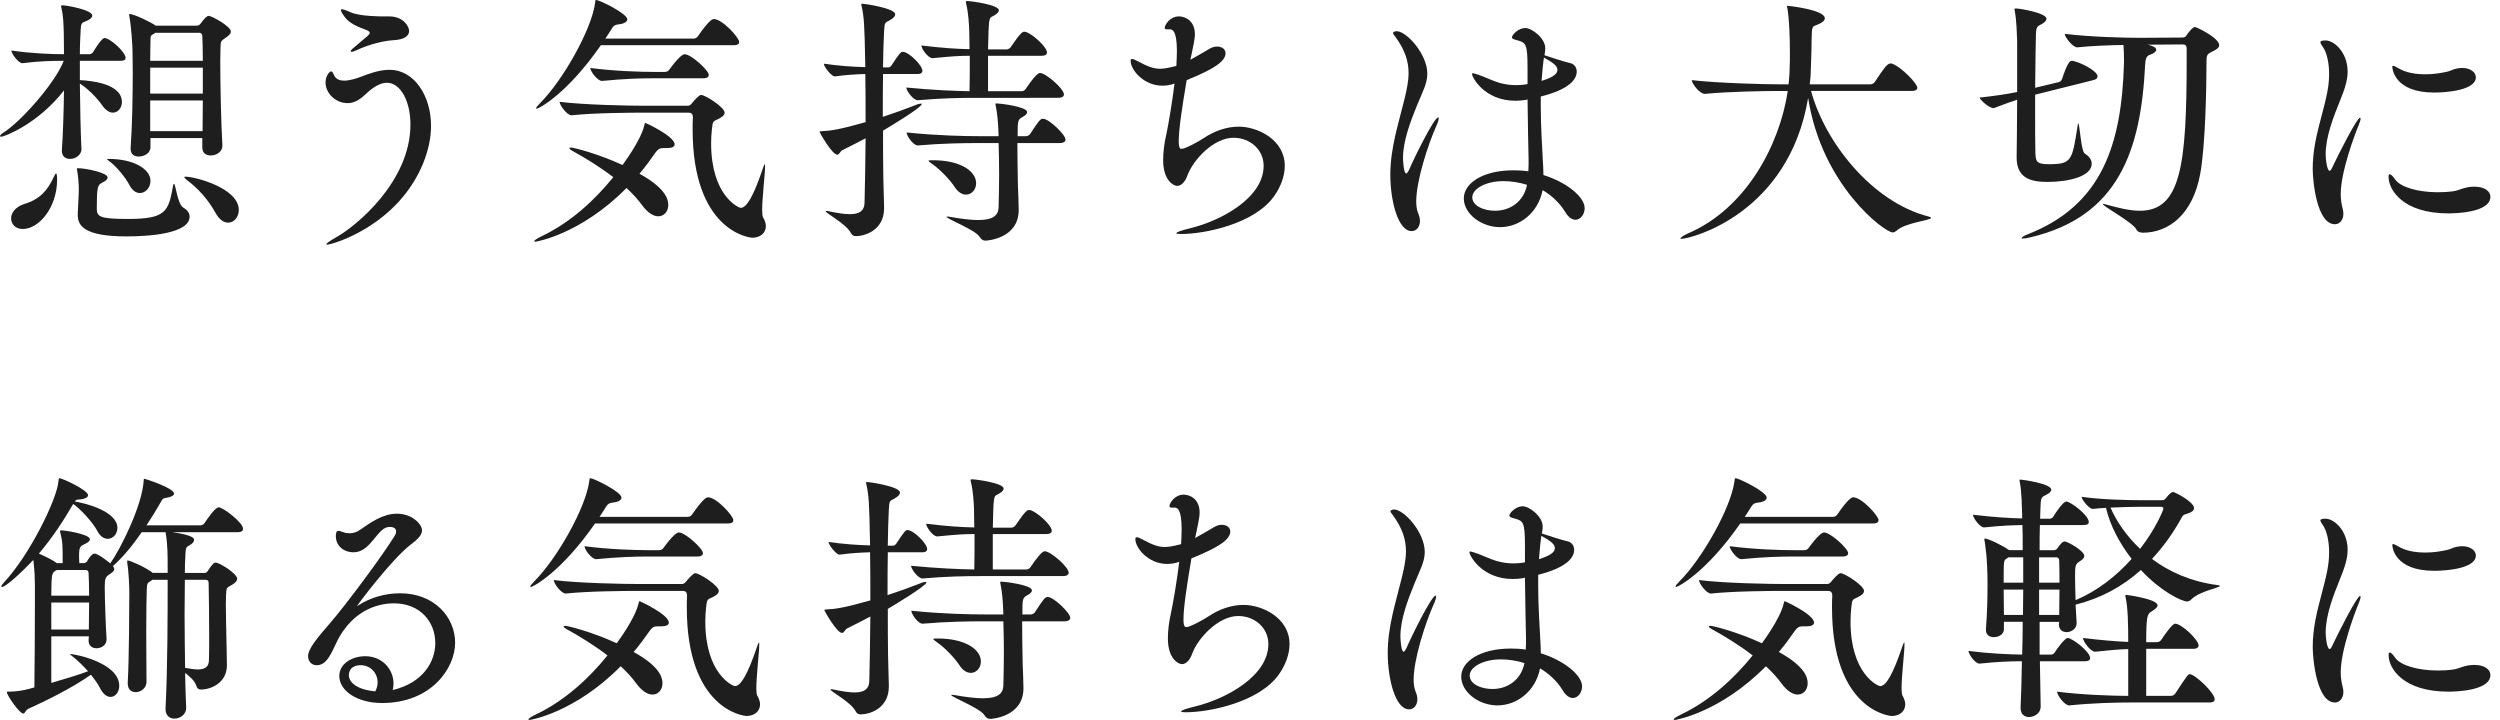
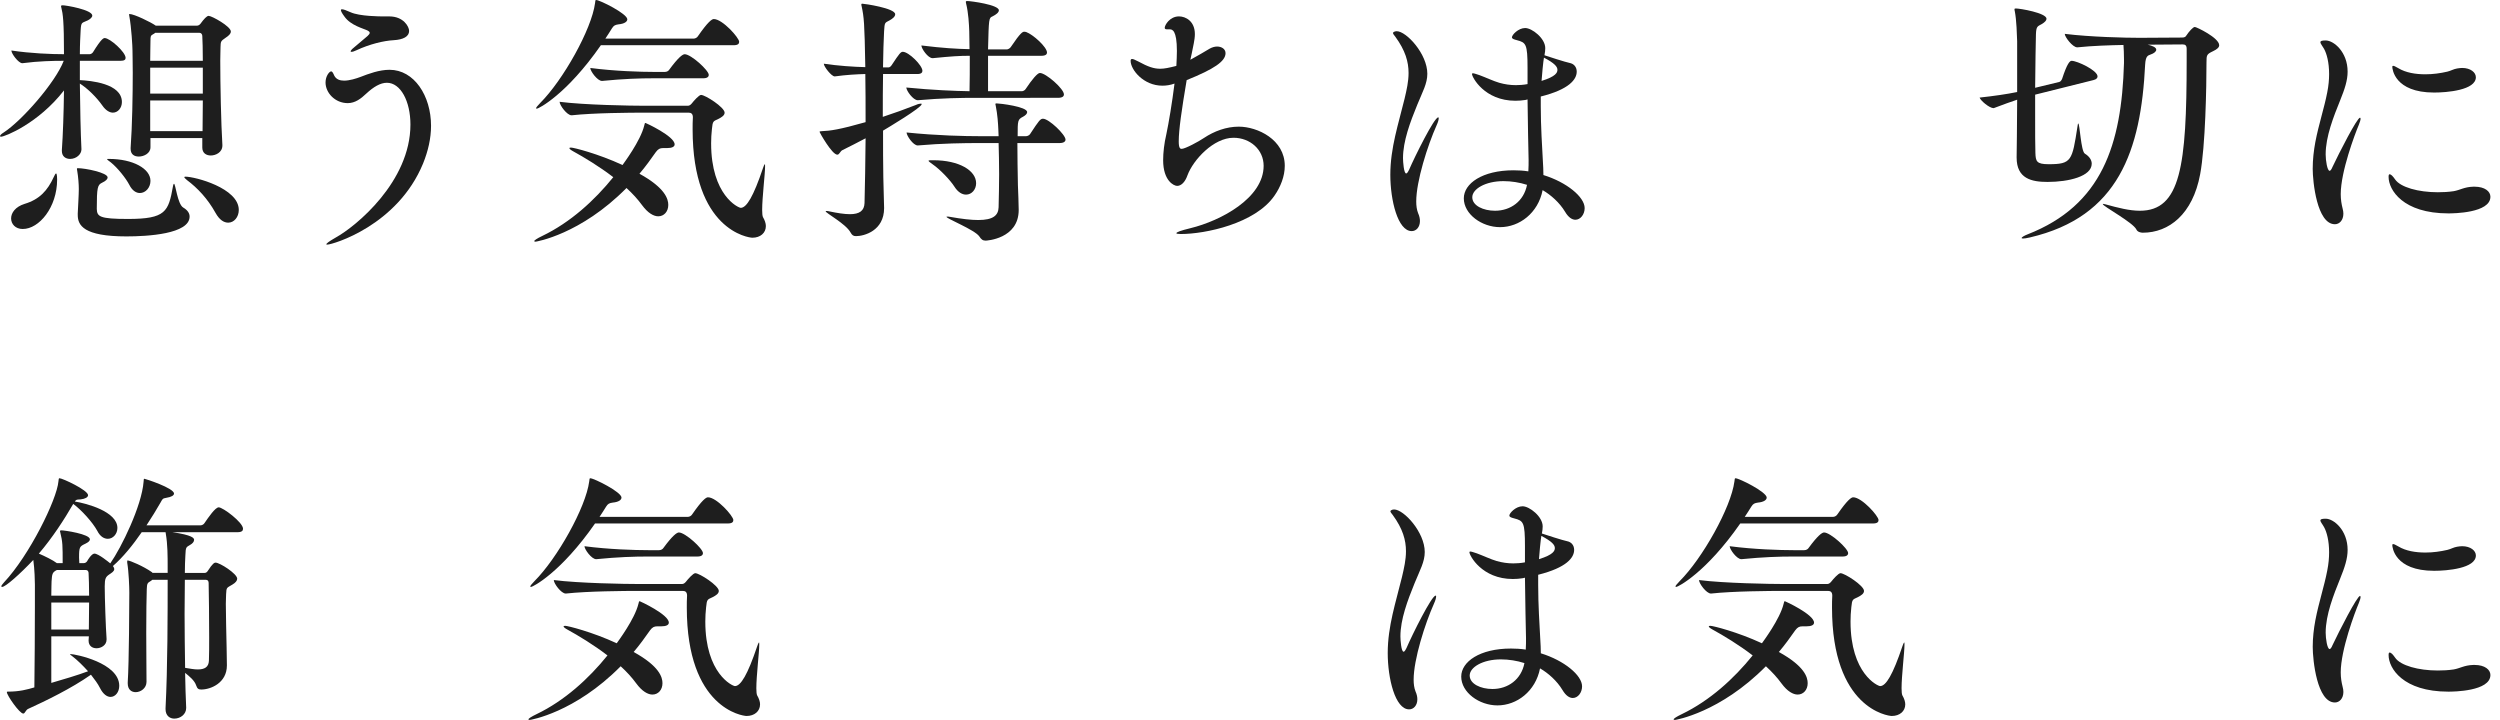
<svg xmlns="http://www.w3.org/2000/svg" enable-background="new 0 0 340.305 98" height="98" viewBox="0 0 340.305 98" width="340.305">
  <g fill="#1e1e1e">
    <path d="m11.086 20.337c0 .648-.684 1.296-1.548 1.296-.576 0-1.116-.324-1.116-1.08v-.144c.144-1.979.252-5.111.288-8.1-3.492 4.5-8.063 6.3-8.567 6.3-.107 0-.143-.036-.143-.072 0-.107.144-.288.504-.504 2.448-1.584 7.019-6.767 8.171-9.755-1.512 0-3.384.036-5.615.324h-.037c-.504 0-1.476-1.296-1.476-1.728 2.627.396 5.435.504 7.163.504 0-4.536-.144-5.472-.36-6.336-.035-.07-.035-.143-.035-.215 0-.071.036-.107.216-.107.468 0 4.032.611 4.032 1.403 0 .216-.252.468-.612.648-.792.396-.9.144-.972 1.332-.036.756-.108 1.907-.108 3.275h1.332c.144 0 .36-.108.468-.288 1.152-1.872 1.439-1.908 1.583-1.908.72 0 2.844 1.908 2.844 2.7 0 .216-.144.396-.684.396h-5.543v2.628c1.404.072 5.723.432 5.723 2.987 0 .792-.54 1.44-1.224 1.44-.432 0-.972-.288-1.44-.973-.756-1.079-1.98-2.304-3.06-2.987.036 3.275.108 6.731.216 8.927zm-9.574 9.394c0-.756.576-1.583 1.836-1.979 2.051-.611 3.131-1.836 3.959-3.636.144-.323.252-.504.324-.504.144 0 .144.756.144.828 0 3.779-2.448 6.731-4.68 6.731-1.008.001-1.583-.684-1.583-1.44zm9.071-.683c.036-.828.144-2.556.144-3.312 0-.647-.072-1.62-.216-2.483-.036-.145-.036-.216-.036-.288 0-.036 0-.072.108-.072 1.044 0 4.067.612 4.067 1.26 0 .216-.216.468-.756.72-.612.288-.72.648-.72 3.563.036 1.044.36 1.368 4.248 1.368 5.147 0 5.507-1.008 6.119-4.428.036-.252.108-.359.144-.359.216 0 .468 2.771 1.26 3.239.612.36.864.792.864 1.224 0 2.376-5.723 2.7-8.603 2.7-5.831 0-6.623-1.512-6.623-2.916zm7.019-3.888c-.468-.899-1.583-2.304-2.52-3.06-.288-.216-.504-.359-.504-.432 0-.036.072-.036.252-.036 3.275 0 5.651 1.332 5.651 2.987 0 .937-.684 1.656-1.44 1.656-.503.001-1.043-.323-1.439-1.115zm12.67-5.363c0 .972-.936 1.368-1.583 1.368-.612 0-1.152-.324-1.152-1.08v-1.296h-7.055v1.26c0 .828-.9 1.26-1.584 1.26-.612 0-1.116-.288-1.116-1.044v-.144c.216-2.952.288-7.235.288-10.223 0-1.368-.036-2.483-.036-3.06 0-.468-.144-3.132-.432-4.644 0-.108-.036-.144-.036-.216 0-.036.036-.072.072-.072.612 0 2.916 1.116 3.563 1.584h5.615c.144 0 .324-.072.468-.252.468-.648.864-1.08 1.116-1.08.432 0 3.023 1.439 3.023 2.124 0 .324-.288.576-.72.863-.72.469-.648.576-.684 1.261 0 .396-.036 1.079-.036 1.871 0 3.096.108 8.531.288 11.447v.073zm-9.143-15.334c-.072.072-.18.145-.324.216-.288.181-.324.216-.324.9 0 .576-.036 1.548-.036 2.699h7.163c0-1.548-.036-2.771-.072-3.384 0-.216-.144-.432-.396-.432h-6.011zm6.479 4.752h-7.163v3.527h7.163zm-7.163 4.463v4.176h7.127c0-1.296.036-2.735.036-4.176zm8.891 15.298c-1.08-1.943-2.447-3.383-3.887-4.463-.252-.216-.36-.324-.36-.396 0-.036.036-.071.144-.071 1.295 0 7.271 1.548 7.271 4.535 0 .972-.648 1.728-1.44 1.728-.576-.001-1.188-.361-1.728-1.333z" />
    <path d="m44.566 33.295c-.072 0-.144 0-.144-.035 0-.145.432-.433 1.296-.937 2.736-1.512 10.151-7.595 10.151-15.37 0-3.167-1.332-5.687-3.204-5.687-.9 0-1.836.575-2.808 1.476-.72.684-1.512 1.296-2.52 1.296-1.728 0-3.024-1.404-3.024-2.808 0-.9.54-1.512.756-1.512.18 0 .288.252.432.575.252.504.756.685 1.332.685.756 0 1.656-.288 2.231-.504 1.116-.433 2.556-.973 3.959-.973 3.348 0 5.651 3.528 5.651 7.632 0 1.691-.396 3.419-1.08 5.111-3.489 8.495-12.344 11.051-13.028 11.051zm5.472-28.4c.18-.18.288-.287.288-.432 0-.107-.108-.216-.252-.288-.54-.288-2.339-.684-3.204-1.943-.324-.432-.468-.72-.468-.864 0-.071.072-.107.144-.107.216 0 .576.144 1.152.396 1.224.576 4.139.576 4.427.576h.864c1.944 0 2.7 1.403 2.7 1.979 0 .756-.792 1.188-2.124 1.26s-3.275.54-5.04 1.368c-.288.144-.54.216-.684.216-.072 0-.108 0-.108-.072 0-.071.108-.252.432-.504z" />
    <path d="m91.833 19.653c0 .324-.36.504-1.044.504h-.54c-.396 0-.648.107-.972.54-.684.972-1.404 1.979-2.232 2.951 3.527 1.944 3.923 3.456 3.923 4.248 0 .899-.576 1.548-1.368 1.548-.612 0-1.404-.433-2.196-1.513-.576-.791-1.296-1.583-2.124-2.339-6.263 6.335-12.311 7.307-12.382 7.307-.108 0-.18-.036-.18-.072 0-.107.36-.359 1.116-.72 3.815-1.836 7.091-4.823 9.647-7.991-1.872-1.439-3.959-2.699-5.471-3.527-.324-.18-.504-.324-.504-.432 0-.036.072-.072.216-.072.36 0 3.671.828 7.019 2.376.144-.216 2.448-3.275 2.952-5.363.072-.288.072-.36.18-.36.037-.001 3.96 1.799 3.96 2.915zm8.784-13.966c0 .252-.145.469-.756.469h-18.07c-4.679 6.73-8.495 8.639-8.711 8.639-.072 0-.108-.036-.108-.072 0-.072.18-.324.576-.72 3.096-3.096 6.983-10.007 7.451-13.57.036-.326.036-.433.144-.433.504 0 4.248 1.871 4.248 2.627 0 .324-.396.612-1.188.685-.468.071-.648.144-.9.54-.252.432-.576.899-.9 1.403h12.022c.216 0 .468-.144.576-.324 1.368-1.979 1.908-2.34 2.16-2.34 1.188 0 3.456 2.555 3.456 3.096zm3.634 25.088c0 .937-.756 1.584-1.836 1.584-.504 0-8.135-1.008-8.135-14.758 0-.54 0-1.08.036-1.62 0-.468-.216-.647-.576-.647h-6.047c-1.872 0-6.911.036-9.863.359h-.036c-.612 0-1.62-1.367-1.62-1.836 3.348.433 9.719.54 11.663.54h5.795c.216 0 .396-.144.54-.323.252-.324.972-1.152 1.26-1.152.576 0 3.204 1.691 3.204 2.412 0 .359-.36.611-.864.863-.684.324-.756.252-.864 1.368-.072.647-.108 1.296-.108 1.943 0 7.092 3.708 8.783 4.031 8.783.793 0 1.729-1.548 3.024-5.399.108-.324.18-.468.216-.504l.036-.036c.036 0 .036.108.036.324 0 1.008-.396 4.212-.396 5.903 0 .468.036.828.108.972.253.432.396.865.396 1.224zm-7.774-20.588c0 .252-.18.468-.756.468h-6.803c-1.764 0-4.067.072-6.947.36h-.036c-.612 0-1.584-1.332-1.584-1.765 3.276.433 6.875.54 8.711.54h1.44c.288 0 .504-.144.612-.323 1.188-1.62 1.8-2.088 2.088-2.088.863 0 3.275 2.195 3.275 2.808z" />
    <path d="m120.203 10.078c-.036 1.836-.036 3.815-.036 5.831 1.548-.504 3.024-1.044 4.499-1.619.324-.145.541-.181.685-.181.071 0 .108 0 .108.072 0 .468-4.645 3.239-5.256 3.6 0 2.231 0 4.428.036 6.335 0 .973.108 3.348.108 4.212 0 3.096-2.736 3.815-3.816 3.815-.359 0-.539-.108-.756-.504-.647-1.188-3.383-2.628-3.383-2.88 0-.036.035-.036.107-.036s.18 0 .324.036c1.188.252 2.123.396 2.879.396 1.297 0 1.944-.469 1.98-1.512.072-2.376.107-5.508.145-8.819-1.008.54-2.088 1.08-3.168 1.62-.288.144-.396.611-.684.611-.721 0-2.412-3.023-2.412-3.096 0-.107.107-.071.359-.107 1.045-.036 2.376-.216 5.904-1.224 0-2.269 0-4.536-.037-6.552-1.188.036-2.592.108-4.139.324h-.036c-.433 0-1.476-1.332-1.476-1.728 1.943.288 4.066.432 5.65.468-.107-6.155-.18-6.768-.504-8.315-.035-.107-.035-.144-.035-.216s.035-.107.107-.107c.288 0 4.5.611 4.5 1.439 0 .324-.36.612-.756.828-.648.359-.684.216-.756 1.512-.072 1.188-.108 2.915-.145 4.896h.756c.145 0 .324-.145.432-.324 1.045-1.584 1.225-1.8 1.512-1.8.793 0 2.664 1.836 2.664 2.592 0 .216-.145.432-.684.432h-4.676zm12.562 3.24c-1.871 0-4.535.035-7.811.323h-.037c-.611 0-1.547-1.296-1.547-1.728 3.635.36 6.623.468 8.603.504.036-1.296.036-3.096.036-4.823-1.439 0-2.484.072-5.039.324h-.036c-.612 0-1.513-1.296-1.513-1.729 2.916.36 4.824.469 6.552.504 0-.936-.036-1.764-.036-2.447-.035-.936-.107-2.483-.432-3.779 0-.072-.036-.145-.036-.181 0-.144.072-.144.216-.144.469 0 4.283.504 4.283 1.26 0 .288-.359.576-.863.828-.504.216-.504.252-.611 4.499h2.555c.145 0 .432-.144.54-.323 1.332-1.98 1.62-2.088 1.836-2.088.108 0 .181.036.252.036.972.359 2.844 2.052 2.844 2.808 0 .216-.181.432-.756.432h-7.271v4.823h4.607c.143 0 .395-.108.504-.288.863-1.296 1.619-2.195 1.943-2.195.828 0 3.275 2.159 3.275 2.915 0 .252-.18.469-.828.469zm5.723 6.155c0 1.729.037 3.996.072 5.724.036.864.108 2.735.108 3.384 0 3.959-4.427 4.176-4.499 4.176-.396 0-.612-.181-.864-.576-.612-.9-4.464-2.412-4.464-2.664 0-.036.036-.036.108-.036.071 0 .18 0 .36.036 1.619.288 2.879.433 3.852.433 2.051 0 2.735-.648 2.771-1.729.035-1.476.072-3.023.072-4.499 0-1.512-.037-2.987-.072-4.248h-2.736c-1.871 0-4.967.036-8.242.324h-.037c-.611 0-1.512-1.332-1.512-1.764 4.212.432 7.992.504 9.936.504h2.592c0-.324-.036-.611-.036-.899-.036-.828-.108-2.016-.36-3.276-.035-.071-.035-.144-.035-.18 0-.107.035-.107.18-.107.396 0 4.139.432 4.139 1.188 0 .216-.215.432-.539.612-.756.396-.756.504-.756 2.663h1.151c.144 0 .433-.107.54-.288 1.224-1.871 1.404-2.088 1.764-2.088.792 0 3.06 2.16 3.06 2.844 0 .216-.18.468-.827.468h-5.726zm-8.567 5.939c-.576-.899-1.943-2.34-2.987-3.06-.36-.252-.54-.396-.54-.468s.216-.072.648-.072c3.527 0 5.83 1.404 5.83 3.132 0 .864-.611 1.548-1.367 1.548-.504 0-1.08-.288-1.584-1.08z" />
    <path d="m162.035 8.135c1.008-.54 2.016-1.152 2.627-1.512.324-.181.684-.288 1.008-.288.648 0 1.152.359 1.152.899 0 1.116-1.549 2.16-5.292 3.672-.684 4.067-1.079 6.768-1.079 8.351 0 .937.215 1.008.396 1.008.468 0 2.34-1.008 3.023-1.476 1.403-.936 3.06-1.548 4.751-1.548 2.557 0 6.264 1.764 6.264 5.327 0 1.44-.576 2.88-1.404 4.067-2.627 3.816-9.43 5.22-12.742 5.22-.396 0-.611-.036-.611-.107 0-.145.576-.36 1.908-.685 4.139-1.008 9.971-4.104 9.971-8.495 0-2.195-1.836-3.815-4.104-3.815-2.7 0-5.473 2.988-6.264 5.111-.324.937-.864 1.44-1.404 1.44-.468 0-1.907-.72-1.907-3.492 0-1.044.144-2.304.432-3.527.324-1.512.792-4.319 1.116-6.911-.576.216-1.152.288-1.656.288-2.556 0-4.319-2.16-4.319-3.384 0-.18.072-.252.216-.252.145 0 .432.145.864.36 1.26.684 2.052.972 2.952.972.575 0 1.223-.144 2.087-.36l.108-.035c.035-.721.072-1.44.072-2.017 0-2.879-.648-2.951-.973-2.951h-.287c-.289 0-.396-.036-.396-.216 0-.36.684-1.548 1.943-1.548.9 0 2.16.647 2.16 2.411 0 .792-.252 1.692-.432 2.664z" />
    <path d="m190.115 4.247c1.332 0 4.176 3.096 4.176 5.795 0 1.332-.648 2.448-1.368 4.212-.972 2.376-1.943 4.967-1.943 7.271 0 .469.108 2.088.432 2.088.108 0 .216-.144.396-.504.793-1.836 3.42-7.127 3.96-7.127.072 0 .072.036.072.108 0 .18-.072.504-.288.972-1.225 2.735-2.771 7.595-2.771 10.366 0 .576.072 1.116.252 1.584.18.396.252.756.252 1.08 0 .828-.504 1.368-1.116 1.368-1.907 0-2.915-4.212-2.915-7.667 0-3.672 1.115-6.947 1.943-10.367.288-1.224.54-2.34.54-3.491 0-1.512-.433-3.06-1.8-4.932-.18-.216-.324-.396-.324-.54-.002 0 .142-.216.502-.216zm19.618 10.223c0 2.808.18 5.399.287 7.487.036.576.072 1.224.072 1.871 3.167.973 5.615 2.988 5.615 4.5 0 .864-.576 1.584-1.26 1.584-.432 0-.936-.288-1.402-1.08-.756-1.26-1.945-2.304-3.06-2.952-.612 3.132-3.168 5.04-5.796 5.04-2.483 0-4.932-1.764-4.932-3.924 0-2.016 2.52-3.815 6.768-3.815.648 0 1.332.036 2.016.144.036-.575.036-1.079.036-1.548-.036-1.547-.108-4.931-.144-8.242l-.289.071c-.467.072-.899.108-1.367.108-4.211 0-5.903-3.203-5.903-3.636 0-.072.036-.107.108-.107.144 0 .468.107.899.252.792.288 1.944.827 2.7 1.044.756.216 1.512.323 2.268.323.396 0 1.043-.036 1.584-.144v-2.196c0-3.275-.217-3.455-1.44-3.779-.396-.107-.684-.18-.684-.396 0-.324.864-1.26 1.8-1.26s2.735 1.403 2.735 2.735c0 .288-.036.612-.107.972.287.108 2.988.972 3.419 1.044.576.108.971.54.971 1.188 0 1.044-1.008 2.412-4.894 3.384zm-5.075 10.186c-2.484 0-4.248 1.08-4.248 2.196 0 1.151 1.512 1.835 3.096 1.835 2.123 0 3.924-1.295 4.355-3.527-1.008-.323-2.124-.504-3.203-.504zm5.182-13.641c1.98-.612 2.16-1.152 2.16-1.513 0-.432-.396-.899-1.835-1.655 0 .072-.109.395-.325 3.168z" />
-     <path d="m262.867 29.66c0 .323-3.527.647-4.68 1.728-.18.144-.359.252-.539.252-1.115 0-9.684-6.407-11.52-18.321-2.627 15.802-15.98 19.186-17.24 19.186-.109 0-.145 0-.145-.036 0-.145.467-.433 1.008-.685 7.918-3.383 12.49-12.022 13.605-19.401h-.971c-1.98 0-7.092.072-10.295.396h-.037c-.684 0-1.764-1.404-1.764-1.872 3.672.432 10.188.576 12.238.576h.938c.07-.72.143-1.477.143-2.16.037-.756.037-1.403.037-2.052 0-1.943-.072-4.751-.361-6.228-.035-.071-.035-.144-.035-.18s.035-.072.072-.072c.18 0 5.074.54 5.074 1.692 0 .359-.432.647-.971.863-.756.288-.793.108-.828 2.196 0 1.476-.072 2.628-.107 4.067 0 .612-.072 1.26-.145 1.872h8.242c.252 0 .504-.145.613-.324 1.295-1.943 1.691-2.52 2.158-2.52.072 0 .145 0 .217.036 1.225.432 3.42 2.699 3.42 3.275 0 .216-.18.432-.793.432h-13.678c1.871 6.911 8.242 15.118 16.018 17.098.219.074.326.11.326.182z" />
    <path d="m285.521 10.402c0 .18-.107.396-.576.504l-7.918 1.979v2.88c0 2.231 0 4.14.035 5.039.037 1.152.145 1.548 1.801 1.548 3.131 0 3.203-.468 3.924-5.111.035-.288.07-.432.107-.432.215 0 .359 3.779.9 4.104.646.396.936.899.936 1.368 0 1.728-3.133 2.483-6.012 2.483-2.16 0-4.211-.432-4.211-3.312v-.108c0-.72.072-4.247.072-7.774-.828.287-1.801.611-3.096 1.115-.037 0-.072.036-.109.036-.576 0-1.799-1.044-1.906-1.439 1.979-.216 3.707-.469 5.111-.756v-6.911c-.037-.9-.072-2.808-.324-4.104-.037-.108-.037-.181-.037-.252 0-.072.037-.108.18-.108.576 0 4.176.612 4.176 1.404 0 .216-.215.468-.646.72-.576.323-.756.288-.793 1.403-.035.972-.072 4.032-.107 7.271l3.275-.792c.18-.036.324-.252.396-.432.684-2.088 1.043-2.448 1.295-2.448.756.001 3.527 1.297 3.527 2.125zm16.559-4.247c0 .287-.252.539-.863.827-.828.396-.865.504-.865 1.477 0 3.347-.143 11.41-.863 15.262-1.008 5.436-4.248 7.955-7.811 7.955-.289 0-.721-.108-.865-.433-.467-.972-4.57-3.167-4.57-3.455 0-.036 0-.036.035-.036.072 0 .18.036.361.072 1.691.468 3.238.863 4.643.863 5.543 0 6.371-6.083 6.371-20.409v-1.619c0-.469-.18-.612-.539-.612l-4.752.036c.611.144 1.152.359 1.152.684 0 .252-.324.504-.756.648-.396.144-.686.216-.756 1.367-.576 11.734-3.637 20.733-15.695 23.541-.467.108-.756.145-.936.145-.145 0-.18-.036-.18-.072 0-.108.359-.324.828-.504 10.115-3.96 12.777-12.202 13.102-23.289v-.54c0-.792-.035-1.403-.072-1.943-1.836.036-4.176.107-6.262.323h-.037c-.611 0-1.691-1.403-1.691-1.835 3.492.432 8.279.539 10.188.539l5.758-.035c.396 0 .504-.108.613-.288.359-.54.898-1.152 1.15-1.152.216-.001 3.312 1.474 3.312 2.483z" />
    <path d="m314.811 22.965c0-1.26.145-2.483.359-3.636.469-2.447 1.225-4.68 1.621-6.768.18-.899.252-1.728.252-2.483 0-1.584-.324-2.771-.684-3.419-.217-.396-.504-.721-.504-.9s.18-.252.719-.252c1.117 0 2.988 1.584 2.988 4.247 0 1.188-.396 2.376-1.008 3.888-.9 2.232-1.98 4.932-1.98 7.379 0 .828.217 2.232.541 2.232.107 0 .252-.181.395-.54.9-1.908 3.348-6.695 3.744-6.695.037 0 .072.072.072.144 0 .145-.072.433-.252.864-.504 1.188-2.447 6.335-2.447 9.395 0 .756.107 1.368.252 1.944.072.252.107.504.107.72 0 .899-.539 1.439-1.152 1.439-2.447-.001-3.023-5.795-3.023-7.559zm22.029 2.447c1.404 0 2.16.648 2.16 1.368 0 2.231-5.076 2.268-5.723 2.268-6.191 0-8.137-3.203-8.137-4.968 0-.252.037-.359.145-.359.18 0 .432.252.756.72.721 1.044 3.133 1.728 5.795 1.728.721 0 1.441-.036 2.16-.144.865-.145 1.439-.576 2.664-.612h.18zm-5.508-12.814c-5.398 0-5.686-3.239-5.686-3.491 0-.108.035-.144.143-.144.109 0 .361.144.684.323 1.008.612 2.34.828 3.672.828 1.045 0 2.053-.144 2.988-.36.467-.107.863-.359 1.332-.432.252-.036.467-.072.684-.072 1.152 0 1.871.612 1.871 1.261 0 1.763-3.924 2.087-5.688 2.087z" />
    <path d="m33.08 71.976c0 .252-.144.468-.756.468h-8.855c2.7.396 2.952.792 2.952 1.044s-.216.504-.54.684c-.504.324-.612.216-.647 1.44-.036.647-.072 1.476-.072 2.375h2.7c.18 0 .324-.107.432-.288.648-1.008.9-1.115 1.043-1.115.576 0 2.952 1.512 2.952 2.195 0 .252-.216.54-.648.792-.756.468-.828.324-.864 1.332 0 .324-.036.792-.036 1.296 0 1.619.072 3.995.108 6.011 0 .648.036 1.62.036 2.304v.072c0 2.376-2.195 3.275-3.491 3.275-.36 0-.54-.107-.684-.54-.216-.684-.936-1.26-1.512-1.728.036 1.691.072 3.312.144 4.716v.071c0 .828-.756 1.44-1.62 1.44-.612 0-1.188-.396-1.188-1.296v-.108c.288-5.615.288-13.03.288-17.493h-2.087l-.18.144c-.504.288-.54.36-.576 1.116-.036.936-.072 3.383-.072 5.938s.036 5.22.036 6.695c0 .864-.792 1.404-1.476 1.404-.576 0-1.08-.36-1.08-1.188v-.144c.18-2.771.216-10.727.216-12.238 0-.685-.072-2.808-.288-4.067v-.145c0-.107 0-.144.072-.144.288 0 2.16.792 3.275 1.584l.108.107h2.052v-.755c0-1.512 0-3.132-.252-4.571 0-.108-.036-.18-.036-.216h-3.24c-1.188 1.728-2.556 3.42-3.923 4.607.108.144.18.288.18.432 0 .288-.36.504-.684.72-.468.324-.612.54-.612 1.62 0 1.512.144 5.724.252 7.127v.108c0 .792-.756 1.188-1.368 1.188-.576 0-1.08-.324-1.08-1.044v-.036l.036-.54h-5.112v6.336c1.728-.504 3.563-1.044 5.003-1.584-.684-.756-1.44-1.512-2.196-2.088-.144-.108-.252-.18-.252-.216s.036-.036.072-.036c.612 0 6.623 1.188 6.623 4.319 0 .864-.54 1.512-1.188 1.512-.468 0-1.008-.359-1.44-1.224-.288-.576-.72-1.151-1.224-1.8-2.664 1.872-6.155 3.563-8.531 4.644-.36.144-.432.647-.684.647-.504 0-2.232-2.483-2.232-2.915 0-.072.036-.072.144-.072 1.584 0 2.628-.288 3.6-.576.036-2.663.072-7.667.072-11.086v-2.916c0-.468-.036-2.052-.216-3.348-1.8 1.908-3.779 3.672-4.248 3.672-.072 0-.108-.036-.108-.072 0-.108.108-.252.36-.54 3.456-3.671 7.199-11.267 7.416-13.75.036-.324.036-.432.144-.432.396 0 3.888 1.619 3.888 2.304 0 .287-.396.504-1.008.575-.396.036-.576-.036-.792.288 1.584.252 5.795 1.368 5.795 3.6 0 .828-.612 1.476-1.296 1.476-.504 0-1.044-.288-1.44-1.079-.648-1.188-2.16-2.844-3.275-3.672-1.224 2.124-2.808 4.571-4.68 6.767.756.324 1.944.9 2.448 1.296h.792c0-2.411 0-2.879-.324-4.175-.036-.072-.036-.145-.036-.181 0-.071.036-.107.18-.107.432 0 3.888.504 3.888 1.224 0 .216-.216.396-.576.576-.828.396-.9.432-.9 1.907 0 .324.036.504.036.756h.612c.18 0 .36-.107.468-.287 0-.036.576-1.009.972-1.009.54 0 1.944 1.152 2.16 1.332 1.512-2.159 4.284-7.811 4.536-11.122.036-.288 0-.396.108-.396s4.032 1.26 4.032 2.016c0 .252-.36.469-1.044.576-.54.072-.54.216-.792.648-.54.936-1.188 2.016-1.908 3.096h7.379c.144 0 .396-.108.504-.288.54-.792 1.476-2.16 1.944-2.16.575-.001 3.311 2.05 3.311 2.915zm-21.022 6.046c0-.108-.036-.432-.396-.432h-3.923c-.648.323-.648.576-.72 1.548 0 .252-.036.936-.036 1.943h5.147c0-1.295-.036-2.41-.072-3.059zm-5.075 3.996v3.672h5.111c0-1.08.036-2.411.036-3.672zm21.489 4.715c0-2.628-.036-5.759-.072-7.343 0-.468-.288-.468-.468-.468h-2.771c0 1.403-.036 2.987-.036 4.643 0 2.376.036 4.932.072 7.344.648.107 1.224.216 1.728.216.936 0 1.476-.324 1.512-1.188.035-.828.035-1.98.035-3.204z" />
-     <path d="m48.634 82.486c.036 0 .072-.036.18-.108 1.62-1.044 3.635-1.62 5.651-1.62 4.644 0 7.487 3.24 7.487 6.731 0 3.527-3.312 8.207-9.935 8.207-3.492 0-5.832-1.728-5.832-3.672 0-1.728 1.8-2.699 3.528-2.699 2.375 0 3.851 1.836 3.851 3.707 0 .288-.036.612-.108.9 4.176-1.008 5.795-3.888 5.795-6.407 0-2.844-2.016-5.399-5.651-5.399-1.26 0-5.435.324-7.847 5.436-.864 1.872-1.439 2.987-2.664 2.987-.648 0-1.152-.504-1.152-1.224 0-1.044 1.332-2.592 2.988-4.499 2.16-2.484 7.235-9.323 8.747-11.807.18-.252.252-.504.252-.685 0-.252-.144-.611-.9-.611-1.692 0-2.484 3.455-4.896 3.455-1.332 0-2.412-.863-2.412-2.195 0-.396.072-.72.324-.72.18 0 .396.071.684.18.288.107.576.144.864.144.504 0 1.008-.144 1.476-.504 1.404-.972 3.06-2.159 4.967-2.159 2.124 0 3.419 1.476 3.419 2.268 0 .72-.792 1.368-1.548 1.943-2.592 1.98-7.271 8.243-7.271 8.315v.036zm2.772 10.403c0-1.26-.972-2.34-2.304-2.34-1.583 0-1.62 1.188-1.62 1.368 0 .144 0 1.836 3.6 2.195.216-.395.324-.828.324-1.223z" />
    <path d="m91.042 84.754c0 .324-.36.504-1.044.504h-.54c-.396 0-.648.107-.972.54-.684.972-1.404 1.979-2.232 2.951 3.527 1.944 3.923 3.456 3.923 4.248 0 .899-.576 1.548-1.368 1.548-.612 0-1.404-.433-2.196-1.513-.576-.791-1.296-1.583-2.124-2.339-6.262 6.335-12.309 7.307-12.381 7.307-.108 0-.18-.036-.18-.072 0-.107.36-.359 1.116-.72 3.815-1.836 7.091-4.823 9.647-7.991-1.872-1.439-3.959-2.699-5.471-3.527-.324-.18-.504-.324-.504-.432 0-.036.072-.072.216-.072.36 0 3.671.828 7.019 2.376.144-.216 2.448-3.275 2.952-5.363.072-.288.072-.36.18-.36.035-.001 3.959 1.799 3.959 2.915zm8.782-13.967c0 .252-.144.469-.756.469h-18.07c-4.679 6.73-8.495 8.639-8.711 8.639-.072 0-.108-.036-.108-.072 0-.072.18-.324.576-.72 3.096-3.096 6.983-10.007 7.451-13.57.036-.324.036-.432.144-.432.504 0 4.248 1.871 4.248 2.627 0 .324-.396.612-1.188.685-.468.071-.648.144-.9.54-.252.432-.576.899-.9 1.403h12.022c.216 0 .468-.144.576-.324 1.368-1.979 1.908-2.34 2.16-2.34 1.189-.001 3.456 2.555 3.456 3.095zm3.636 25.089c0 .937-.757 1.584-1.836 1.584-.504 0-8.136-1.008-8.136-14.758 0-.54 0-1.08.036-1.62 0-.468-.216-.647-.576-.647h-6.047c-1.872 0-6.911.036-9.863.359h-.036c-.612 0-1.62-1.367-1.62-1.836 3.348.433 9.719.54 11.663.54h5.795c.216 0 .396-.144.54-.323.252-.324.972-1.152 1.26-1.152.576 0 3.204 1.691 3.204 2.412 0 .359-.36.611-.864.863-.684.324-.756.252-.864 1.368-.072.647-.108 1.296-.108 1.943 0 7.092 3.708 8.783 4.031 8.783.792 0 1.728-1.548 3.024-5.399.107-.324.18-.468.216-.504l.036-.036c.035 0 .035.108.035.324 0 1.008-.396 4.212-.396 5.903 0 .468.036.828.108.972.254.432.398.865.398 1.224zm-7.775-20.589c0 .252-.18.468-.756.468h-6.803c-1.764 0-4.067.072-6.947.36h-.036c-.612 0-1.584-1.332-1.584-1.765 3.276.433 6.875.54 8.711.54h1.44c.288 0 .504-.144.612-.323 1.188-1.62 1.8-2.088 2.088-2.088.863 0 3.275 2.196 3.275 2.808z" />
-     <path d="m120.851 75.179c-.036 1.836-.036 3.815-.036 5.831 1.548-.504 3.023-1.044 4.499-1.619.324-.145.54-.181.684-.181.072 0 .108 0 .108.072 0 .468-4.644 3.239-5.255 3.6 0 2.231 0 4.428.035 6.335 0 .973.108 3.348.108 4.212 0 3.096-2.735 3.815-3.815 3.815-.359 0-.54-.108-.756-.504-.648-1.188-3.384-2.628-3.384-2.88 0-.036.036-.036.108-.036s.18 0 .324.036c1.188.252 2.123.396 2.879.396 1.296 0 1.943-.469 1.98-1.512.071-2.376.107-5.508.144-8.819-1.008.54-2.088 1.08-3.167 1.62-.289.144-.396.611-.685.611-.72 0-2.411-3.023-2.411-3.096 0-.107.107-.071.359-.107 1.044-.036 2.375-.216 5.903-1.224 0-2.269 0-4.536-.036-6.552-1.188.036-2.592.108-4.14.324h-.036c-.432 0-1.476-1.332-1.476-1.728 1.944.288 4.067.432 5.651.468-.107-6.155-.18-6.768-.504-8.315-.036-.107-.036-.144-.036-.216s.036-.107.108-.107c.287 0 4.499.611 4.499 1.439 0 .324-.36.612-.756.828-.647.359-.684.216-.756 1.512-.071 1.188-.108 2.915-.144 4.896h.756c.144 0 .324-.145.432-.324 1.044-1.584 1.224-1.8 1.512-1.8.792 0 2.664 1.836 2.664 2.592 0 .216-.145.432-.684.432h-4.676zm12.563 3.24c-1.872 0-4.536.035-7.812.323h-.036c-.611 0-1.548-1.296-1.548-1.728 3.636.36 6.624.468 8.603.504.037-1.296.037-3.096.037-4.823-1.44 0-2.484.072-5.04.324h-.036c-.611 0-1.512-1.296-1.512-1.729 2.916.36 4.824.469 6.551.504 0-.936-.035-1.764-.035-2.447-.036-.936-.108-2.483-.432-3.779 0-.072-.037-.145-.037-.181 0-.144.072-.144.217-.144.468 0 4.283.504 4.283 1.26 0 .288-.359.576-.863.828-.504.216-.504.252-.612 4.499h2.556c.144 0 .432-.144.539-.323 1.332-1.98 1.621-2.088 1.836-2.088.108 0 .181.036.252.036.973.359 2.844 2.052 2.844 2.808 0 .216-.18.432-.756.432h-7.271v4.823h4.607c.144 0 .396-.108.504-.288.864-1.296 1.62-2.195 1.943-2.195.828 0 3.276 2.159 3.276 2.915 0 .252-.181.469-.828.469zm5.722 6.154c0 1.729.036 3.996.072 5.724.036.864.107 2.735.107 3.384 0 3.959-4.427 4.176-4.499 4.176-.396 0-.612-.181-.864-.576-.611-.9-4.463-2.412-4.463-2.664 0-.036.035-.036.107-.036s.18 0 .36.036c1.62.288 2.88.433 3.852.433 2.052 0 2.735-.648 2.771-1.729.036-1.476.072-3.023.072-4.499 0-1.512-.036-2.987-.072-4.248h-2.735c-1.872 0-4.968.036-8.243.324h-.036c-.611 0-1.512-1.332-1.512-1.764 4.211.432 7.991.504 9.936.504h2.591c0-.324-.036-.611-.036-.899-.035-.828-.107-2.016-.359-3.276-.036-.071-.036-.144-.036-.18 0-.107.036-.107.18-.107.396 0 4.14.432 4.14 1.188 0 .216-.216.432-.54.612-.756.396-.756.504-.756 2.663h1.151c.145 0 .433-.107.541-.288 1.223-1.871 1.403-2.088 1.764-2.088.791 0 3.059 2.16 3.059 2.844 0 .216-.18.468-.827.468h-5.725zm-8.566 5.94c-.576-.899-1.944-2.34-2.988-3.06-.359-.252-.539-.396-.539-.468s.215-.072.647-.072c3.527 0 5.831 1.404 5.831 3.132 0 .864-.611 1.548-1.367 1.548-.504 0-1.08-.288-1.584-1.08z" />
-     <path d="m162.682 73.235c1.008-.54 2.016-1.152 2.628-1.512.323-.181.684-.288 1.008-.288.647 0 1.151.359 1.151.899 0 1.116-1.548 2.16-5.291 3.672-.685 4.067-1.08 6.768-1.08 8.351 0 .937.216 1.008.396 1.008.469 0 2.34-1.008 3.023-1.476 1.404-.936 3.061-1.548 4.752-1.548 2.556 0 6.264 1.764 6.264 5.327 0 1.44-.576 2.88-1.404 4.067-2.627 3.816-9.431 5.22-12.742 5.22-.396 0-.612-.036-.612-.107 0-.145.576-.36 1.908-.685 4.14-1.008 9.971-4.104 9.971-8.495 0-2.195-1.836-3.815-4.104-3.815-2.7 0-5.472 2.988-6.263 5.111-.324.937-.865 1.44-1.404 1.44-.469 0-1.908-.72-1.908-3.492 0-1.044.145-2.304.432-3.527.324-1.512.793-4.319 1.116-6.911-.575.216-1.151.288-1.655.288-2.557 0-4.32-2.16-4.32-3.384 0-.18.072-.252.217-.252.144 0 .432.145.863.36 1.26.684 2.053.972 2.952.972.575 0 1.224-.144 2.087-.36l.108-.035c.036-.721.072-1.44.072-2.017 0-2.879-.647-2.951-.972-2.951h-.288c-.288 0-.396-.036-.396-.216 0-.36.684-1.548 1.943-1.548.9 0 2.16.647 2.16 2.411 0 .792-.252 1.692-.433 2.664z" />
    <path d="m189.763 69.348c1.332 0 4.176 3.096 4.176 5.795 0 1.332-.648 2.448-1.369 4.212-.971 2.376-1.943 4.967-1.943 7.271 0 .469.108 2.088.432 2.088.108 0 .217-.144.396-.504.792-1.836 3.42-7.127 3.959-7.127.072 0 .072.036.072.108 0 .18-.072.504-.287.972-1.225 2.735-2.772 7.595-2.772 10.366 0 .576.072 1.116.253 1.584.18.396.252.756.252 1.08 0 .828-.505 1.368-1.117 1.368-1.907 0-2.915-4.212-2.915-7.667 0-3.672 1.116-6.947 1.944-10.367.287-1.224.539-2.34.539-3.491 0-1.512-.432-3.06-1.799-4.932-.181-.216-.324-.396-.324-.54-.001-.001.143-.216.503-.216zm19.617 10.222c0 2.808.18 5.399.288 7.487.036.576.072 1.224.072 1.871 3.167.973 5.615 2.988 5.615 4.5 0 .864-.576 1.584-1.26 1.584-.432 0-.936-.288-1.404-1.08-.756-1.26-1.943-2.304-3.059-2.952-.612 3.132-3.168 5.04-5.795 5.04-2.484 0-4.932-1.764-4.932-3.924 0-2.016 2.52-3.815 6.768-3.815.647 0 1.332.036 2.016.144.035-.575.035-1.079.035-1.548-.035-1.547-.107-4.931-.144-8.242l-.288.071c-.468.072-.9.108-1.367.108-4.212 0-5.904-3.203-5.904-3.636 0-.072.037-.107.108-.107.144 0 .468.107.899.252.793.288 1.944.827 2.7 1.044.756.216 1.512.323 2.268.323.396 0 1.044-.036 1.584-.144v-2.196c0-3.275-.216-3.455-1.44-3.779-.396-.107-.684-.18-.684-.396 0-.324.864-1.26 1.801-1.26.936 0 2.735 1.403 2.735 2.735 0 .288-.036.612-.108.972.288.108 2.987.972 3.42 1.044.574.108.971.54.971 1.188 0 1.044-1.008 2.412-4.895 3.384zm-5.075 10.187c-2.483 0-4.247 1.08-4.247 2.196 0 1.151 1.512 1.835 3.096 1.835 2.123 0 3.923-1.295 4.355-3.527-1.008-.323-2.125-.504-3.204-.504zm5.184-13.642c1.98-.612 2.16-1.152 2.16-1.513 0-.432-.396-.899-1.836-1.655-.001.073-.108.396-.324 3.168z" />
    <path d="m246.93 84.754c0 .324-.361.504-1.045.504h-.539c-.396 0-.648.107-.973.54-.684.972-1.404 1.979-2.232 2.951 3.529 1.944 3.924 3.456 3.924 4.248 0 .899-.576 1.548-1.367 1.548-.611 0-1.404-.433-2.195-1.513-.576-.791-1.297-1.583-2.125-2.339-6.263 6.335-12.312 7.307-12.382 7.307-.109 0-.182-.036-.182-.072 0-.107.361-.359 1.117-.72 3.814-1.836 7.09-4.823 9.646-7.991-1.871-1.439-3.959-2.699-5.471-3.527-.324-.18-.504-.324-.504-.432 0-.036.07-.072.215-.072.361 0 3.672.828 7.02 2.376.145-.216 2.447-3.275 2.951-5.363.072-.288.072-.36.18-.36.038-.001 3.962 1.799 3.962 2.915zm8.781-13.967c0 .252-.143.469-.756.469h-18.068c-4.68 6.73-8.496 8.639-8.711 8.639-.072 0-.109-.036-.109-.072 0-.072.182-.324.576-.72 3.096-3.096 6.984-10.007 7.451-13.57.037-.324.037-.432.145-.432.504 0 4.248 1.871 4.248 2.627 0 .324-.396.612-1.188.685-.469.071-.648.144-.9.54-.252.432-.576.899-.9 1.403h12.023c.215 0 .467-.144.574-.324 1.369-1.979 1.908-2.34 2.16-2.34 1.187-.001 3.455 2.555 3.455 3.095zm3.637 25.089c0 .937-.756 1.584-1.836 1.584-.504 0-8.135-1.008-8.135-14.758 0-.54 0-1.08.035-1.62 0-.468-.215-.647-.576-.647h-6.047c-1.871 0-6.91.036-9.863.359h-.035c-.611 0-1.619-1.367-1.619-1.836 3.348.433 9.719.54 11.662.54h5.795c.217 0 .396-.144.541-.323.252-.324.971-1.152 1.26-1.152.574 0 3.203 1.691 3.203 2.412 0 .359-.359.611-.863.863-.686.324-.756.252-.865 1.368-.072.647-.107 1.296-.107 1.943 0 7.092 3.707 8.783 4.031 8.783.793 0 1.729-1.548 3.023-5.399.107-.324.18-.468.217-.504l.035-.036c.037 0 .037.108.037.324 0 1.008-.396 4.212-.396 5.903 0 .468.035.828.107.972.251.432.396.865.396 1.224zm-7.776-20.589c0 .252-.18.468-.756.468h-6.803c-1.764 0-4.068.072-6.947.36h-.037c-.611 0-1.582-1.332-1.582-1.765 3.275.433 6.875.54 8.711.54h1.439c.287 0 .504-.144.611-.323 1.188-1.62 1.801-2.088 2.088-2.088.864 0 3.276 2.196 3.276 2.808z" />
-     <path d="m277.783 96.2c0 .828-.793 1.404-1.584 1.404-.611 0-1.152-.36-1.152-1.225v-.107c.072-1.584.145-3.779.18-6.264-1.584 0-3.348.072-5.758.324h-.037c-.576 0-1.475-1.296-1.475-1.728 2.771.359 5.398.468 7.307.504.035-1.44.072-2.952.072-4.464h-2.557v.972c0 .864-.9 1.116-1.367 1.116-.576 0-1.08-.288-1.08-.972v-.145c.18-2.339.215-4.463.215-6.119 0-3.707-.359-5.579-.395-5.831-.037-.107-.037-.18-.037-.252s.037-.108.072-.108c.469 0 2.52 1.009 3.24 1.548h.035s.037 0 .037.036h1.836c0-1.367 0-2.483-.037-3.419-1.439.036-2.844.071-5.184.323h-.035c-.576 0-1.512-1.296-1.512-1.728 2.699.324 4.895.468 6.695.504v-.429c-.037-.864-.037-3.096-.324-4.535-.037-.108-.037-.181-.037-.217 0-.107.037-.107.109-.107.215 0 4.211.54 4.211 1.368 0 .252-.217.468-.648.684-.539.288-.719.288-.791 1.151-.037.469-.037 1.188-.072 2.124h1.295c.182 0 .396-.108.504-.288.252-.468 1.332-2.052 1.764-2.052.541 0 3.061 1.836 3.061 2.808 0 .216-.18.396-.721.396h-5.938c-.037 1.008-.037 2.123-.037 3.419h1.943c.145 0 .361-.071.469-.252.467-.647.719-.936 1.008-.936.359 0 2.664 1.26 2.664 1.979 0 .288-.289.504-.613.72-.611.396-.646.576-.646 2.088 0 .828.035 1.98.072 3.204 2.914-1.224 5.506-3.24 7.631-5.615-1.621-2.088-2.916-4.5-3.492-6.947-.648.036-1.26.072-1.764.144h-.037c-.504 0-1.512-1.26-1.512-1.655 2.52.396 6.588.468 8.137.468h2.771c.252 0 .395-.072.539-.252.504-.648.793-.864 1.008-.864.217 0 2.844 1.332 2.844 2.196 0 .323-.324.575-.936.756-.469.144-.541.144-.756.54-1.115 2.052-2.484 3.959-4.031 5.615 2.34 1.764 5.326 3.096 8.926 3.563.217.036.324.071.324.107 0 .252-2.771.721-3.852 1.8-.215.216-.396.324-.611.324-.756 0-3.637-1.403-6.299-4.283-2.484 2.231-5.436 3.852-8.891 4.715l.143 2.448v.072c0 .756-.719 1.224-1.367 1.224-.541 0-1.045-.324-1.045-1.044l.037-.36h-2.664v4.464h1.549c.18 0 .395-.108.504-.288.287-.504 1.402-1.979 1.764-1.979.611 0 3.059 1.871 3.059 2.735 0 .216-.145.432-.719.432h-6.119l.107 6.119zm-2.377-20.337h-2.016l-.252.18c-.395.216-.395.288-.395 3.275h2.662v-3.455zm-.035 7.847c0-1.152.035-2.304.035-3.456h-2.662c0 1.152.035 2.376.035 3.456zm4.967-4.392c0-1.116 0-2.124-.035-2.987 0-.252-.107-.468-.432-.468h-2.305v3.455zm-.035 4.392c0-1.224.035-2.376.035-3.456h-2.771v3.456zm9.646 11.914c-1.908 0-5.146.072-8.242.396h-.037c-.648 0-1.656-1.404-1.656-1.872 3.348.432 7.523.576 9.684.576v-6.371c-1.225.036-2.52.144-4.463.359h-.037c-.646 0-1.654-1.403-1.654-1.871 2.338.287 4.426.468 6.154.54 0-2.304-.035-4.644-.359-6.084-.037-.107-.037-.18-.037-.216 0-.072.037-.107.109-.107.035 0 4.283.539 4.283 1.439 0 .252-.361.54-.828.828-.541.323-.721.504-.721 4.175h1.477c.215 0 .467-.144.576-.323.359-.576 1.512-2.196 1.871-2.196.9 0 3.203 2.196 3.203 2.952 0 .252-.18.468-.719.468h-6.408v6.407h3.385c.215 0 .467-.145.576-.324 1.582-2.411 1.727-2.628 1.979-2.628.684 0 3.385 2.521 3.385 3.42 0 .216-.145.432-.721.432zm1.332-26.637c-.863 0-2.447.036-3.996.108.828 1.908 2.195 3.888 4.031 5.615 2.053-2.628 3.168-5.255 3.168-5.472 0-.144-.107-.252-.324-.252h-2.879z" />
    <path d="m314.813 88.065c0-1.26.143-2.483.359-3.636.469-2.447 1.225-4.68 1.619-6.768.18-.899.252-1.728.252-2.483 0-1.584-.324-2.771-.684-3.419-.215-.396-.504-.721-.504-.9s.18-.252.721-.252c1.115 0 2.986 1.584 2.986 4.247 0 1.188-.395 2.376-1.008 3.888-.898 2.232-1.979 4.932-1.979 7.379 0 .828.215 2.232.539 2.232.107 0 .252-.181.396-.54.9-1.908 3.348-6.695 3.744-6.695.035 0 .07.072.07.144 0 .145-.07.433-.252.864-.504 1.188-2.447 6.335-2.447 9.395 0 .756.109 1.368.252 1.944.072.252.109.504.109.72 0 .899-.541 1.439-1.152 1.439-2.445 0-3.021-5.795-3.021-7.559zm22.029 2.448c1.402 0 2.158.648 2.158 1.368 0 2.231-5.074 2.268-5.723 2.268-6.191 0-8.135-3.203-8.135-4.968 0-.252.035-.359.145-.359.18 0 .432.252.756.72.719 1.044 3.131 1.728 5.795 1.728.721 0 1.439-.036 2.16-.144.863-.145 1.439-.576 2.662-.612h.182zm-5.508-12.815c-5.4 0-5.688-3.239-5.688-3.491 0-.108.035-.144.145-.144.107 0 .359.144.684.323 1.008.612 2.34.828 3.672.828 1.043 0 2.051-.144 2.986-.36.469-.107.865-.359 1.332-.432.252-.036.469-.072.684-.072 1.152 0 1.873.612 1.873 1.261-.001 1.764-3.924 2.087-5.688 2.087z" />
  </g>
</svg>